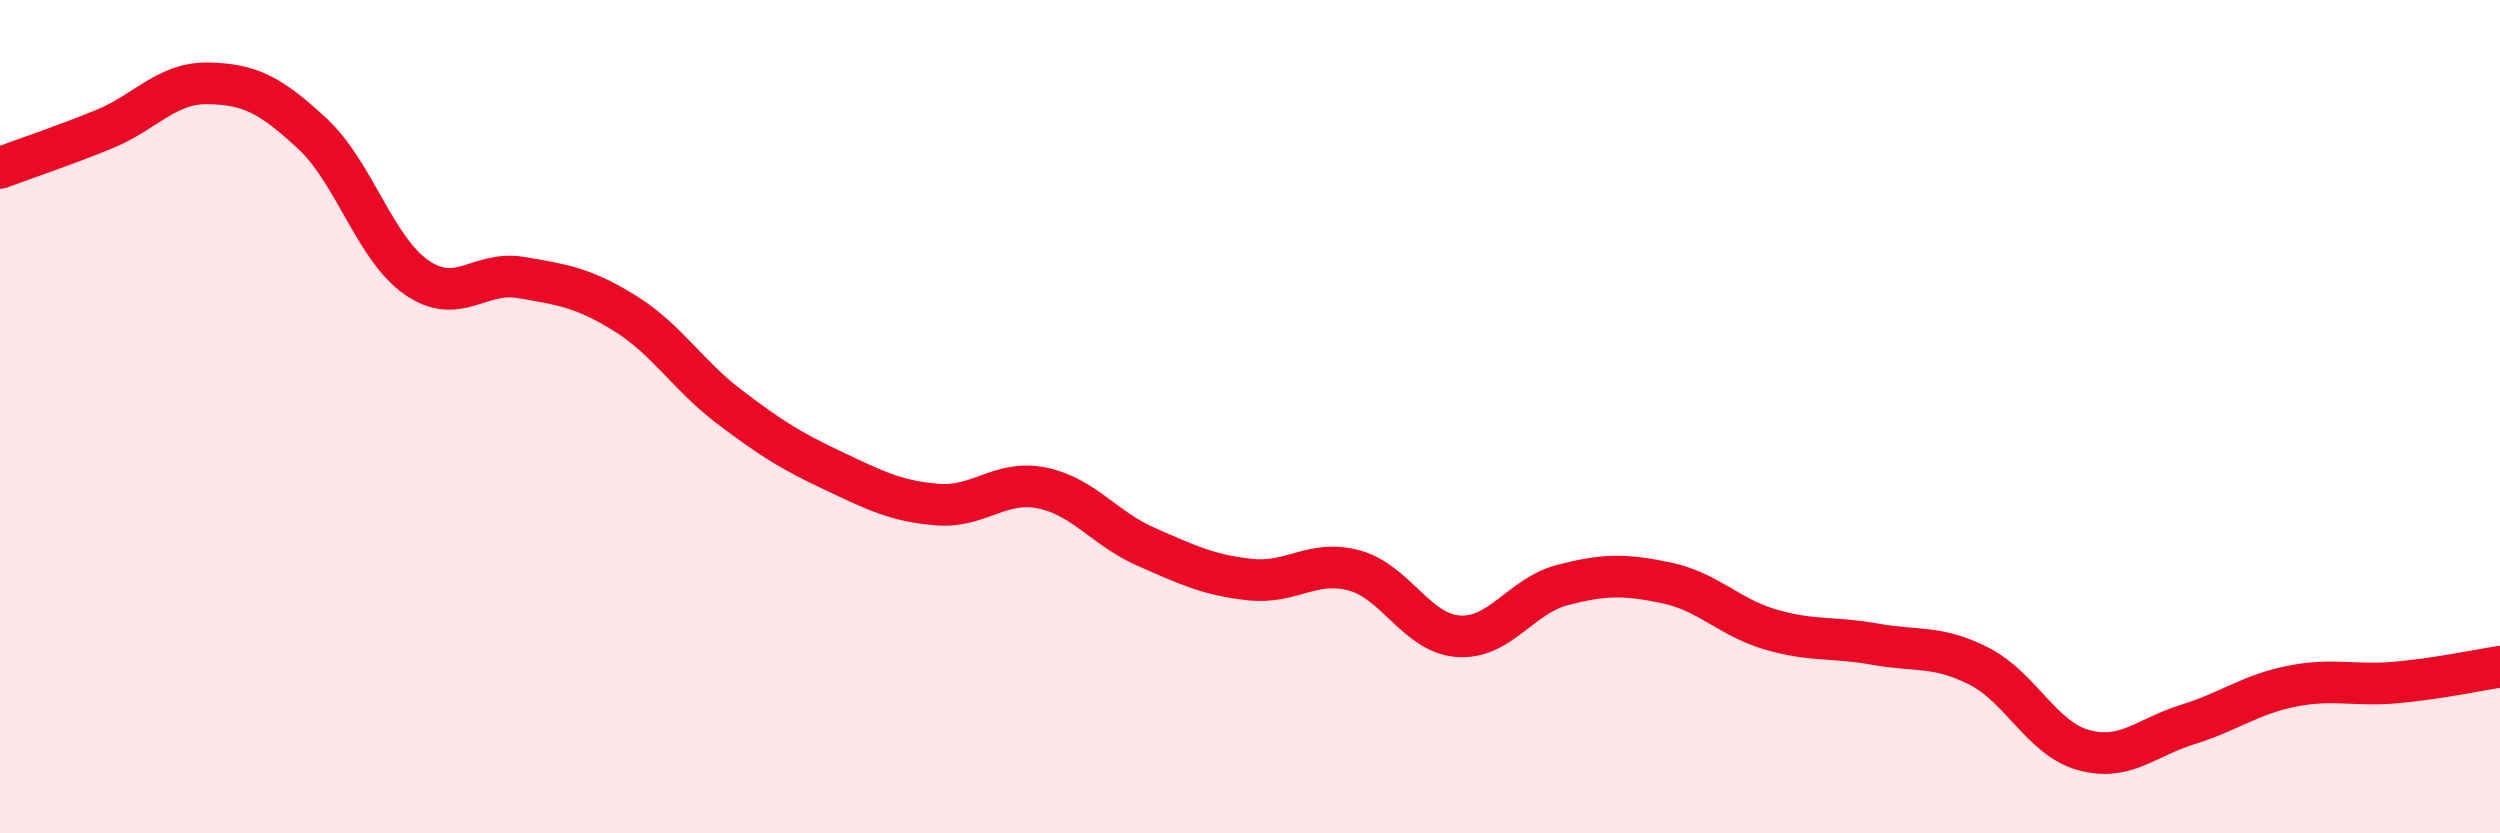
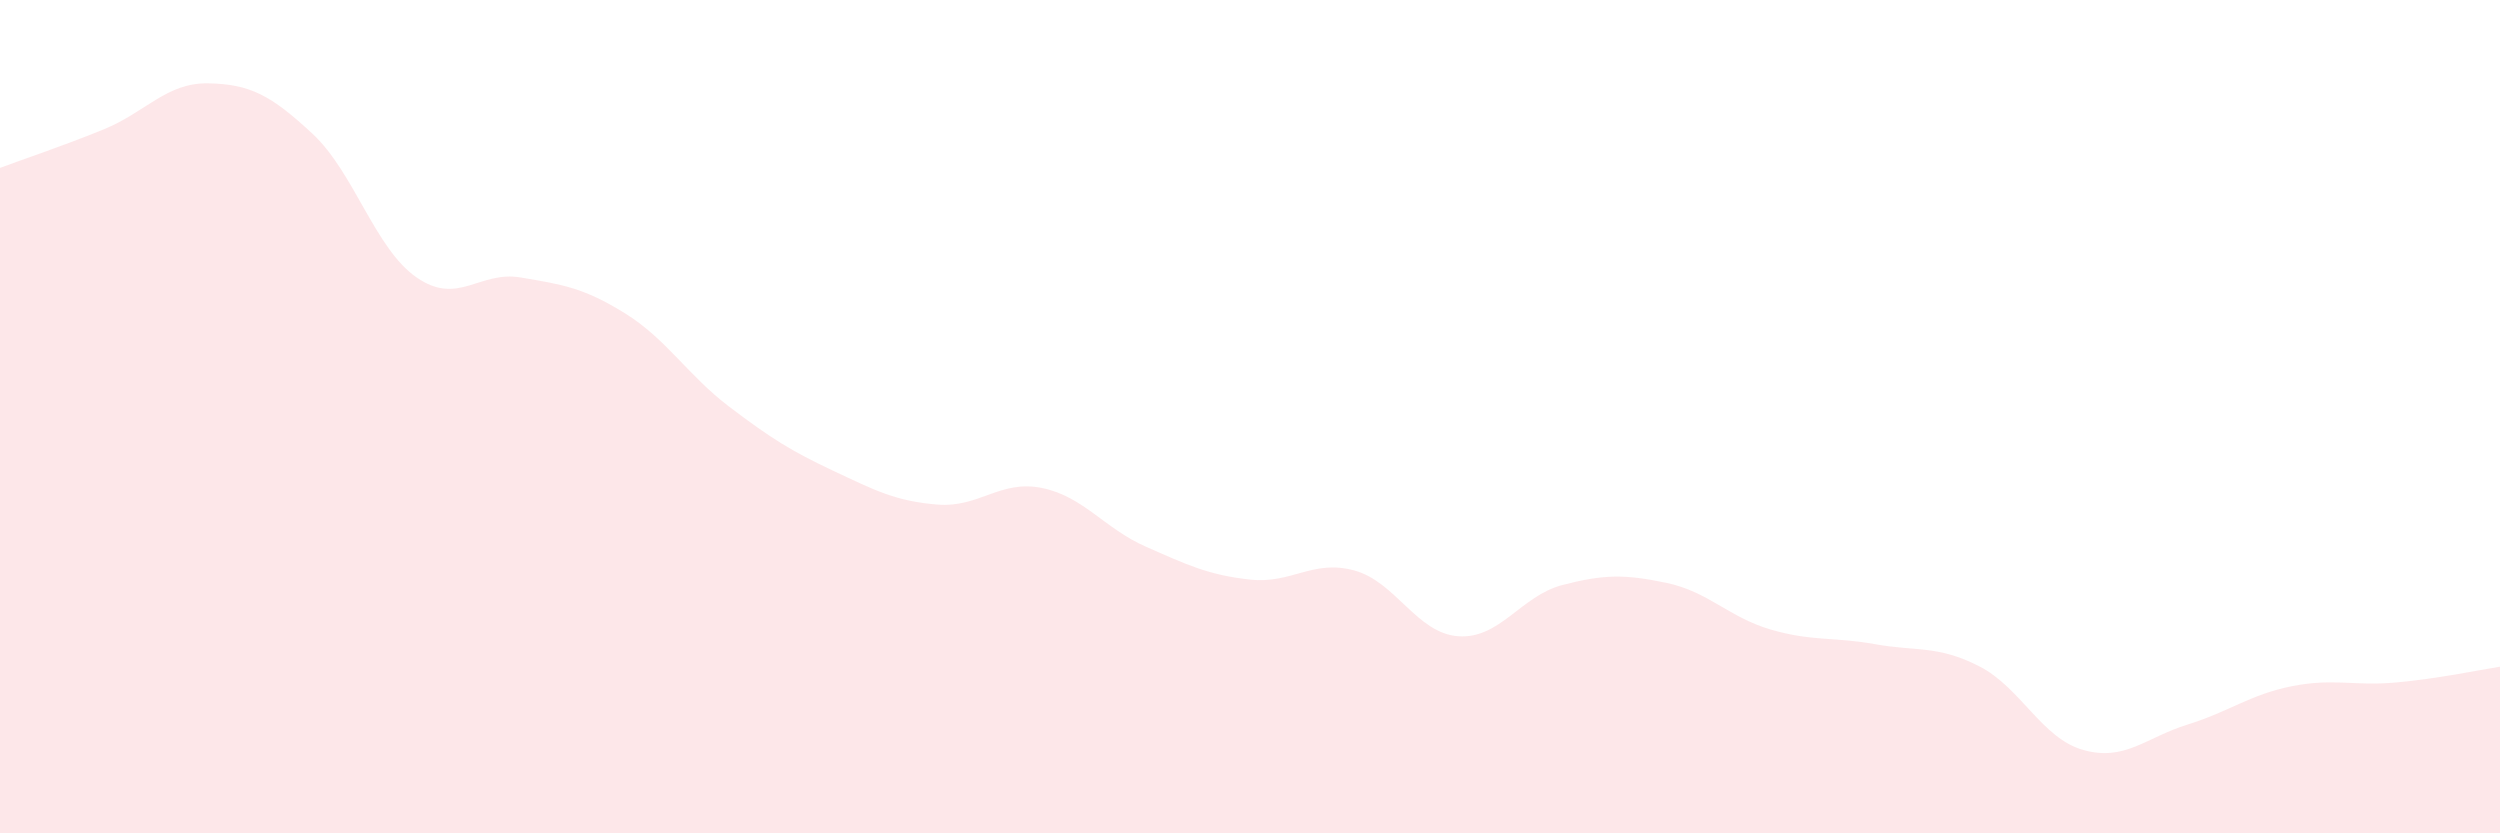
<svg xmlns="http://www.w3.org/2000/svg" width="60" height="20" viewBox="0 0 60 20">
  <path d="M 0,4.03 C 0.5,3.84 1.5,3.51 2.5,3.1 C 3.5,2.69 4,1.98 5,2 C 6,2.02 6.5,2.28 7.5,3.21 C 8.5,4.14 9,5.97 10,6.66 C 11,7.35 11.5,6.49 12.5,6.66 C 13.5,6.83 14,6.9 15,7.52 C 16,8.14 16.5,9 17.5,9.76 C 18.5,10.52 19,10.83 20,11.3 C 21,11.77 21.5,12.03 22.5,12.11 C 23.5,12.19 24,11.51 25,11.71 C 26,11.91 26.5,12.68 27.5,13.12 C 28.5,13.56 29,13.8 30,13.91 C 31,14.02 31.5,13.42 32.5,13.69 C 33.5,13.96 34,15.2 35,15.27 C 36,15.34 36.5,14.3 37.5,14.04 C 38.5,13.78 39,13.78 40,13.99 C 41,14.2 41.5,14.82 42.5,15.11 C 43.5,15.4 44,15.28 45,15.46 C 46,15.64 46.5,15.48 47.5,15.99 C 48.5,16.5 49,17.72 50,18 C 51,18.28 51.5,17.7 52.5,17.39 C 53.5,17.08 54,16.67 55,16.47 C 56,16.27 56.5,16.47 57.5,16.38 C 58.5,16.29 59.5,16.08 60,16L60 20L0 20Z" fill="#EB0A25" opacity="0.1" stroke-linecap="round" stroke-linejoin="round" />
-   <path d="M 0,4.03 C 0.5,3.84 1.5,3.51 2.5,3.1 C 3.5,2.69 4,1.98 5,2 C 6,2.02 6.5,2.28 7.5,3.21 C 8.5,4.14 9,5.97 10,6.66 C 11,7.35 11.5,6.49 12.5,6.66 C 13.5,6.83 14,6.9 15,7.52 C 16,8.14 16.5,9 17.5,9.76 C 18.5,10.52 19,10.83 20,11.3 C 21,11.77 21.5,12.03 22.5,12.11 C 23.5,12.19 24,11.51 25,11.71 C 26,11.91 26.5,12.68 27.5,13.12 C 28.5,13.56 29,13.8 30,13.91 C 31,14.02 31.5,13.42 32.5,13.69 C 33.5,13.96 34,15.2 35,15.27 C 36,15.34 36.5,14.3 37.5,14.04 C 38.5,13.78 39,13.78 40,13.99 C 41,14.2 41.5,14.82 42.5,15.11 C 43.5,15.4 44,15.28 45,15.46 C 46,15.64 46.5,15.48 47.5,15.99 C 48.5,16.5 49,17.72 50,18 C 51,18.28 51.5,17.7 52.5,17.39 C 53.5,17.08 54,16.67 55,16.47 C 56,16.27 56.5,16.47 57.5,16.38 C 58.5,16.29 59.5,16.08 60,16" stroke="#EB0A25" stroke-width="1" fill="none" stroke-linecap="round" stroke-linejoin="round" />
</svg>